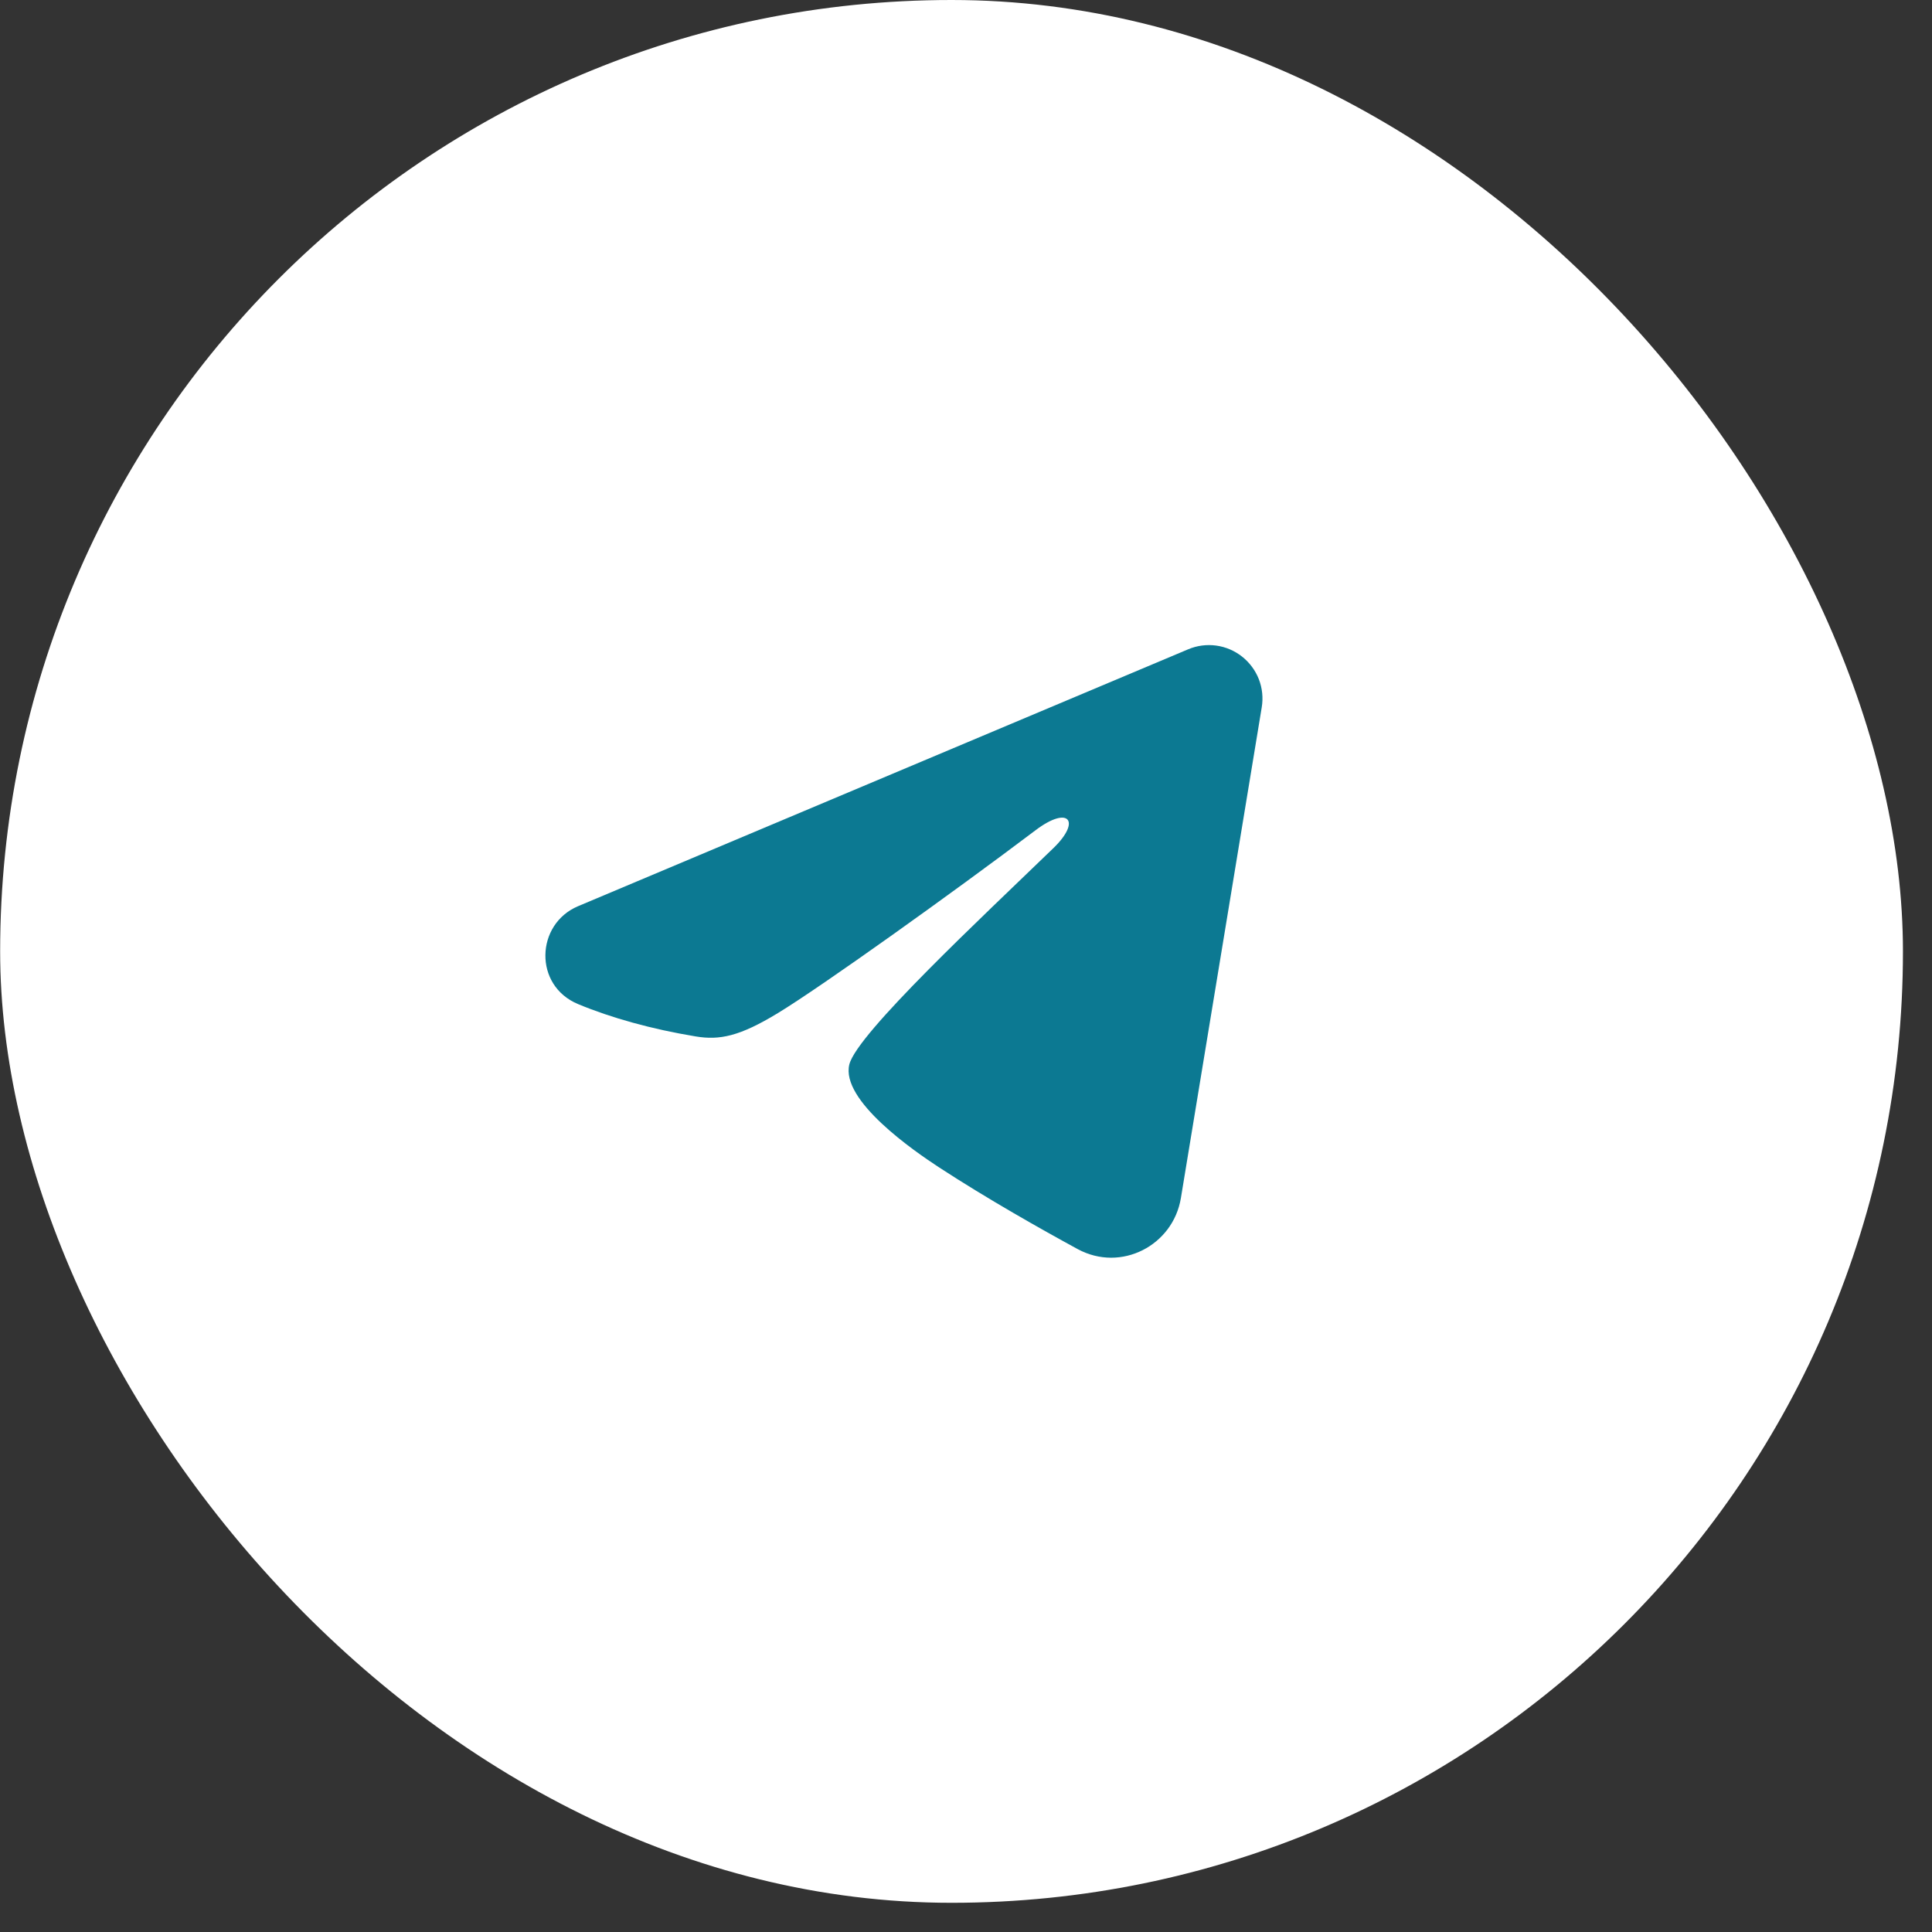
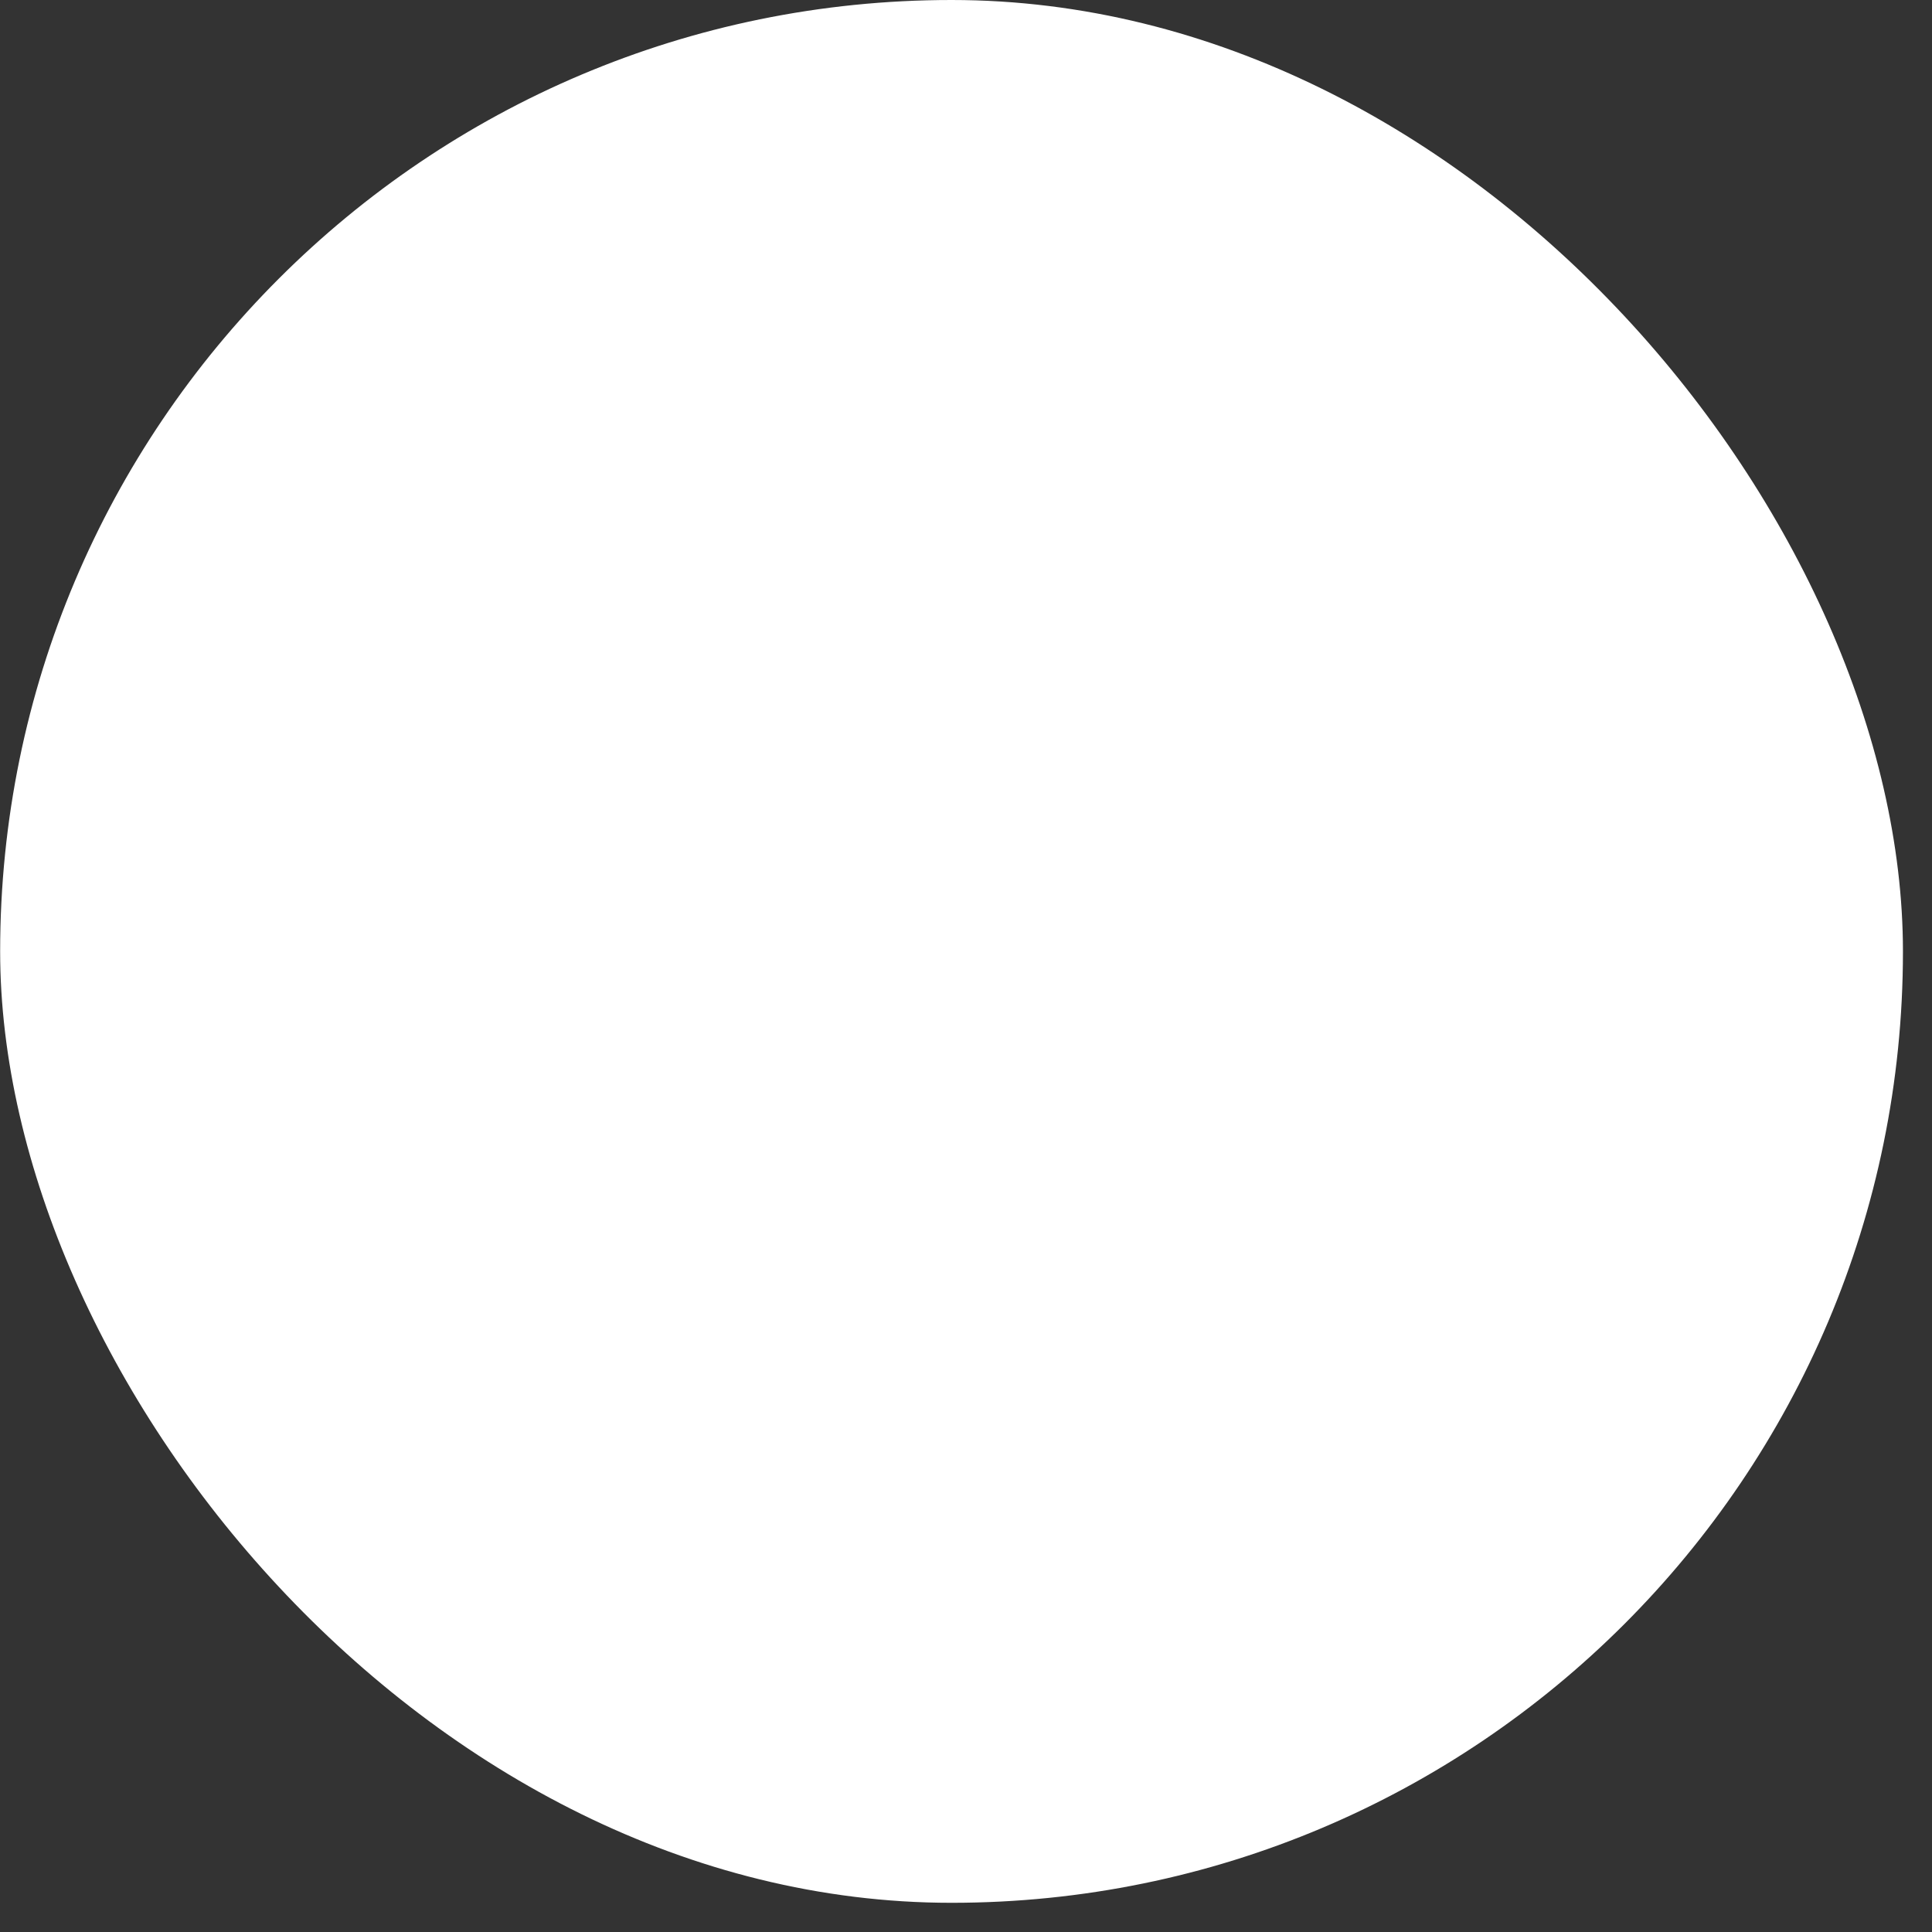
<svg xmlns="http://www.w3.org/2000/svg" width="27" height="27" viewBox="0 0 27 27" fill="none">
  <rect x="0" y="0" width="27" height="27" fill="#333333" stroke="none" />
  <rect x="0.002" width="26.592" height="26.592" rx="13.296" fill="white" />
-   <path fill-rule="evenodd" clip-rule="evenodd" d="M16.605 9.074C16.728 9.022 16.863 9.004 16.996 9.022C17.128 9.04 17.253 9.093 17.358 9.176C17.463 9.259 17.544 9.368 17.593 9.493C17.641 9.618 17.655 9.753 17.633 9.885L16.503 16.744C16.393 17.406 15.667 17.785 15.06 17.456C14.553 17.18 13.799 16.755 13.12 16.312C12.781 16.09 11.743 15.379 11.87 14.874C11.98 14.442 13.725 12.817 14.723 11.851C15.114 11.472 14.935 11.253 14.473 11.602C13.325 12.469 11.483 13.786 10.873 14.157C10.336 14.484 10.056 14.54 9.721 14.484C9.109 14.383 8.542 14.225 8.08 14.033C7.454 13.774 7.485 12.914 8.079 12.664L16.605 9.074Z" fill="#0C7992" />
</svg>